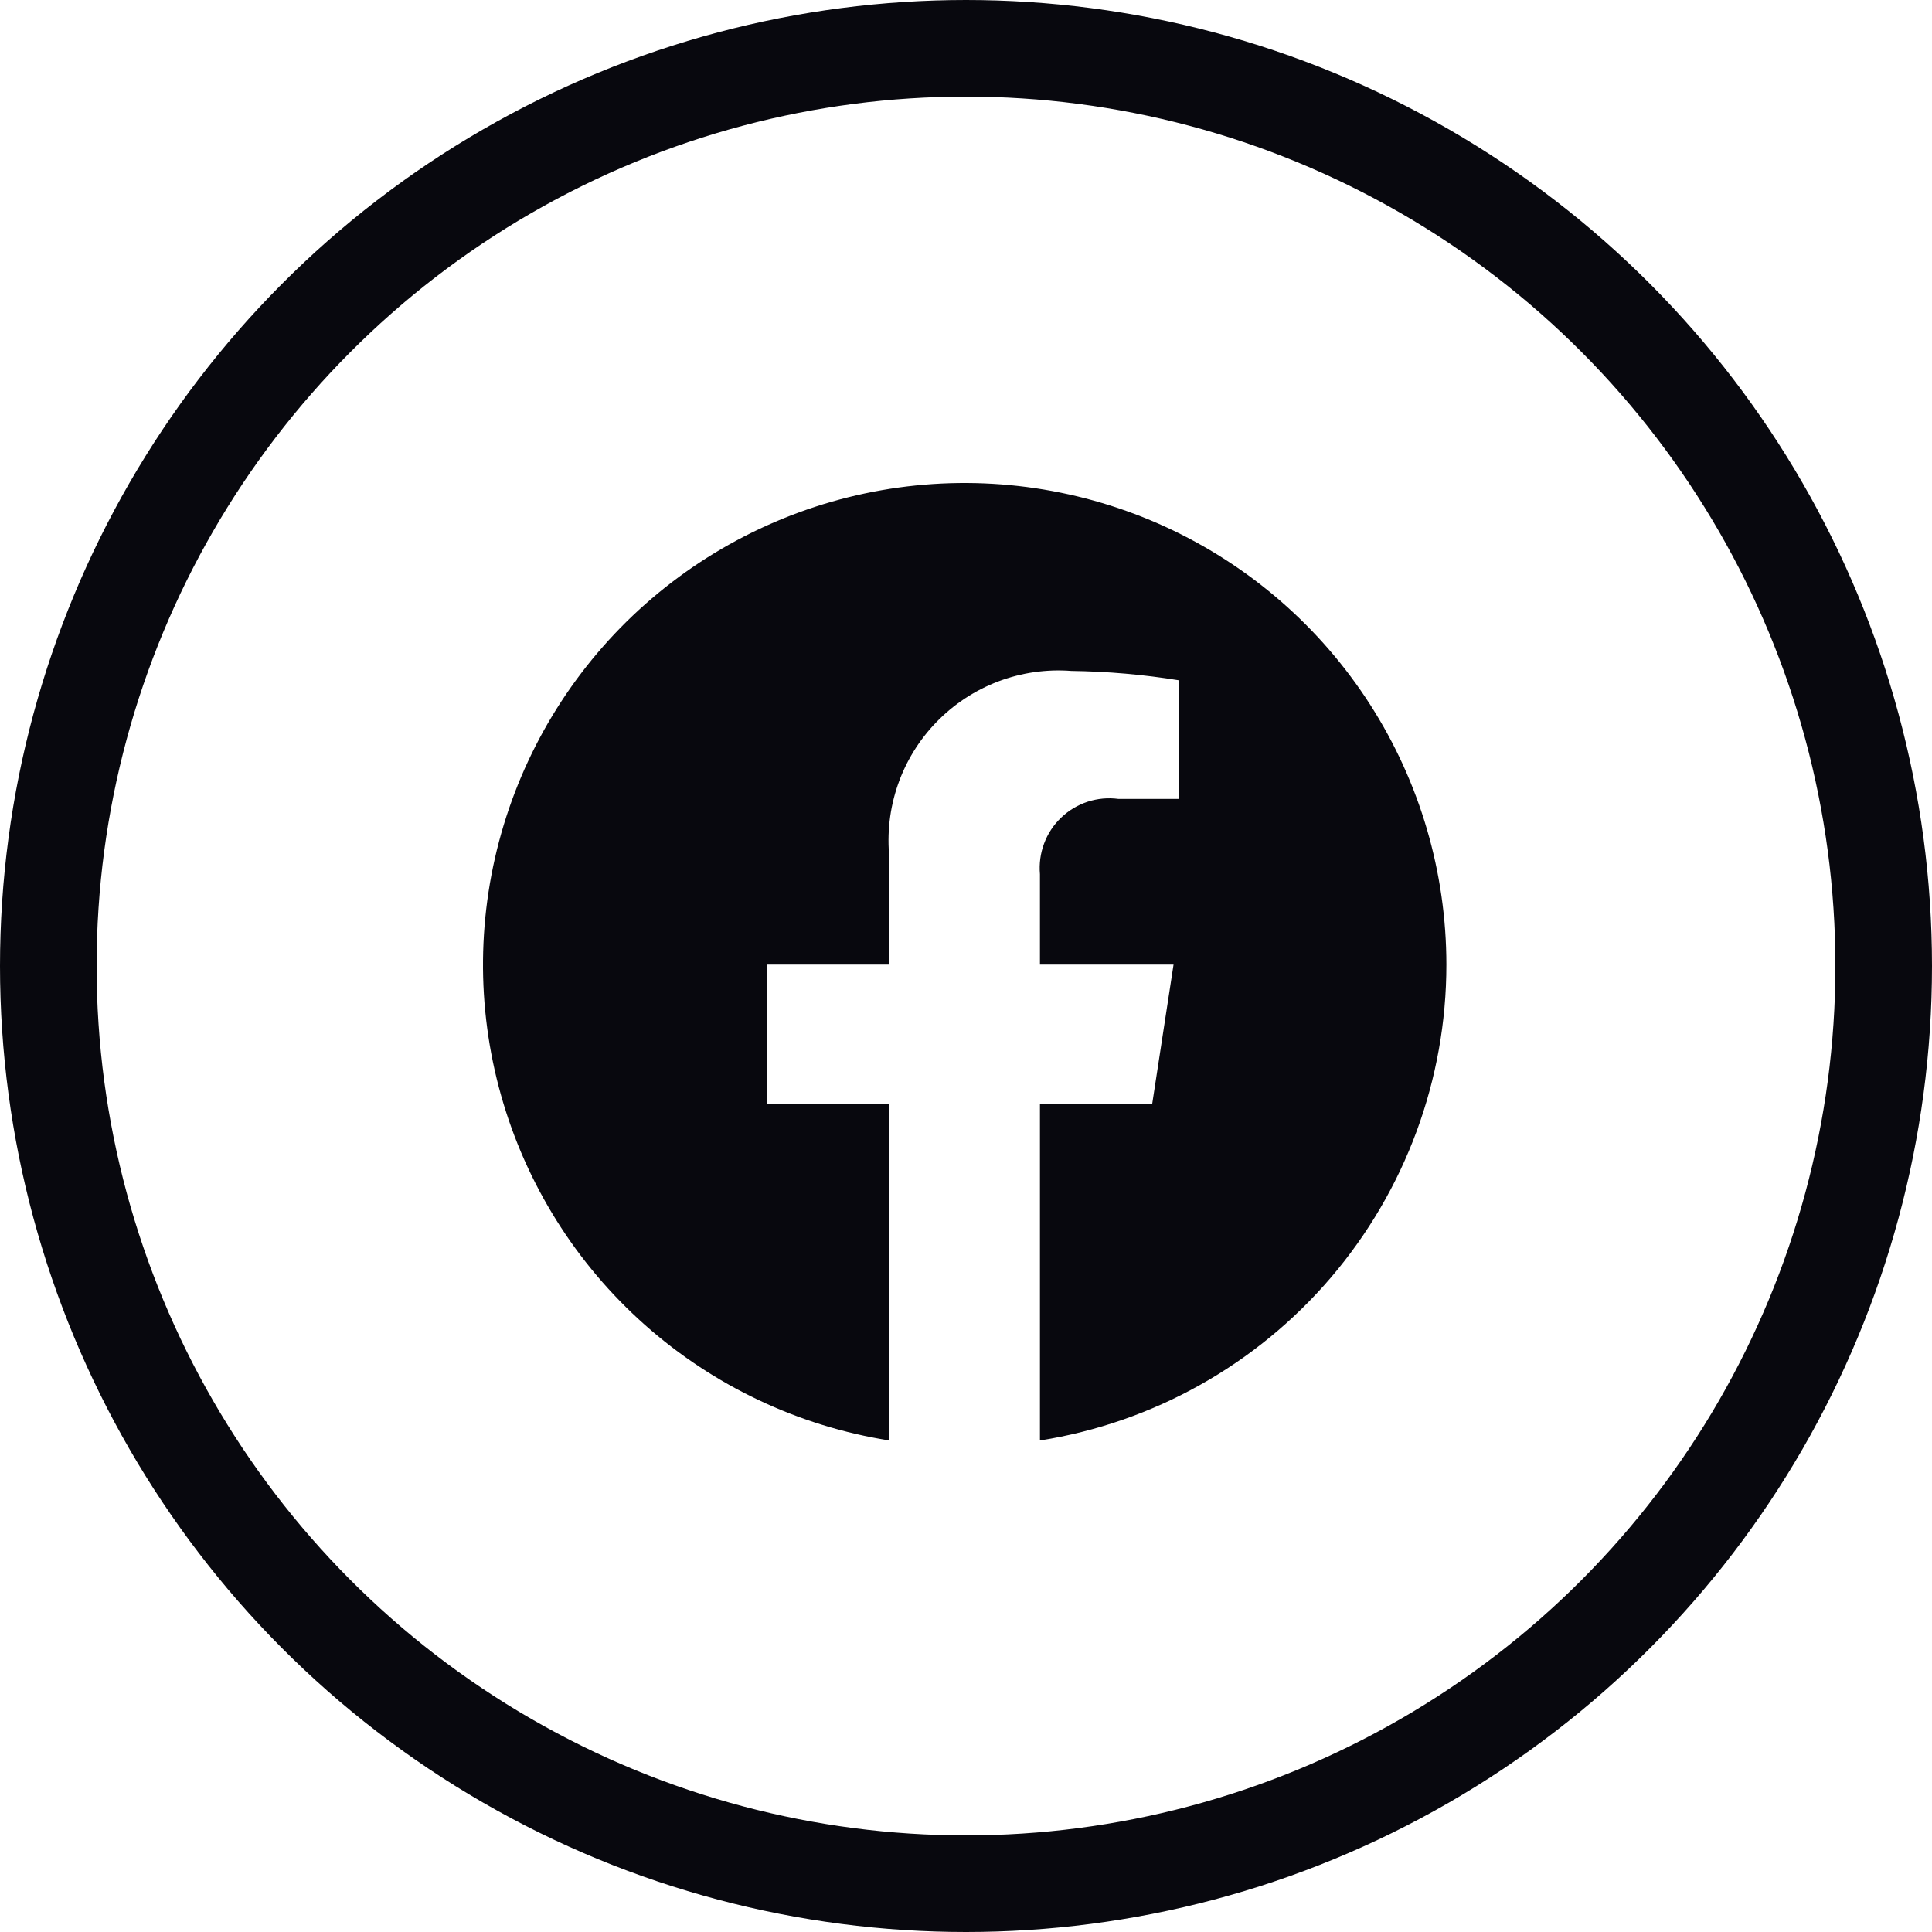
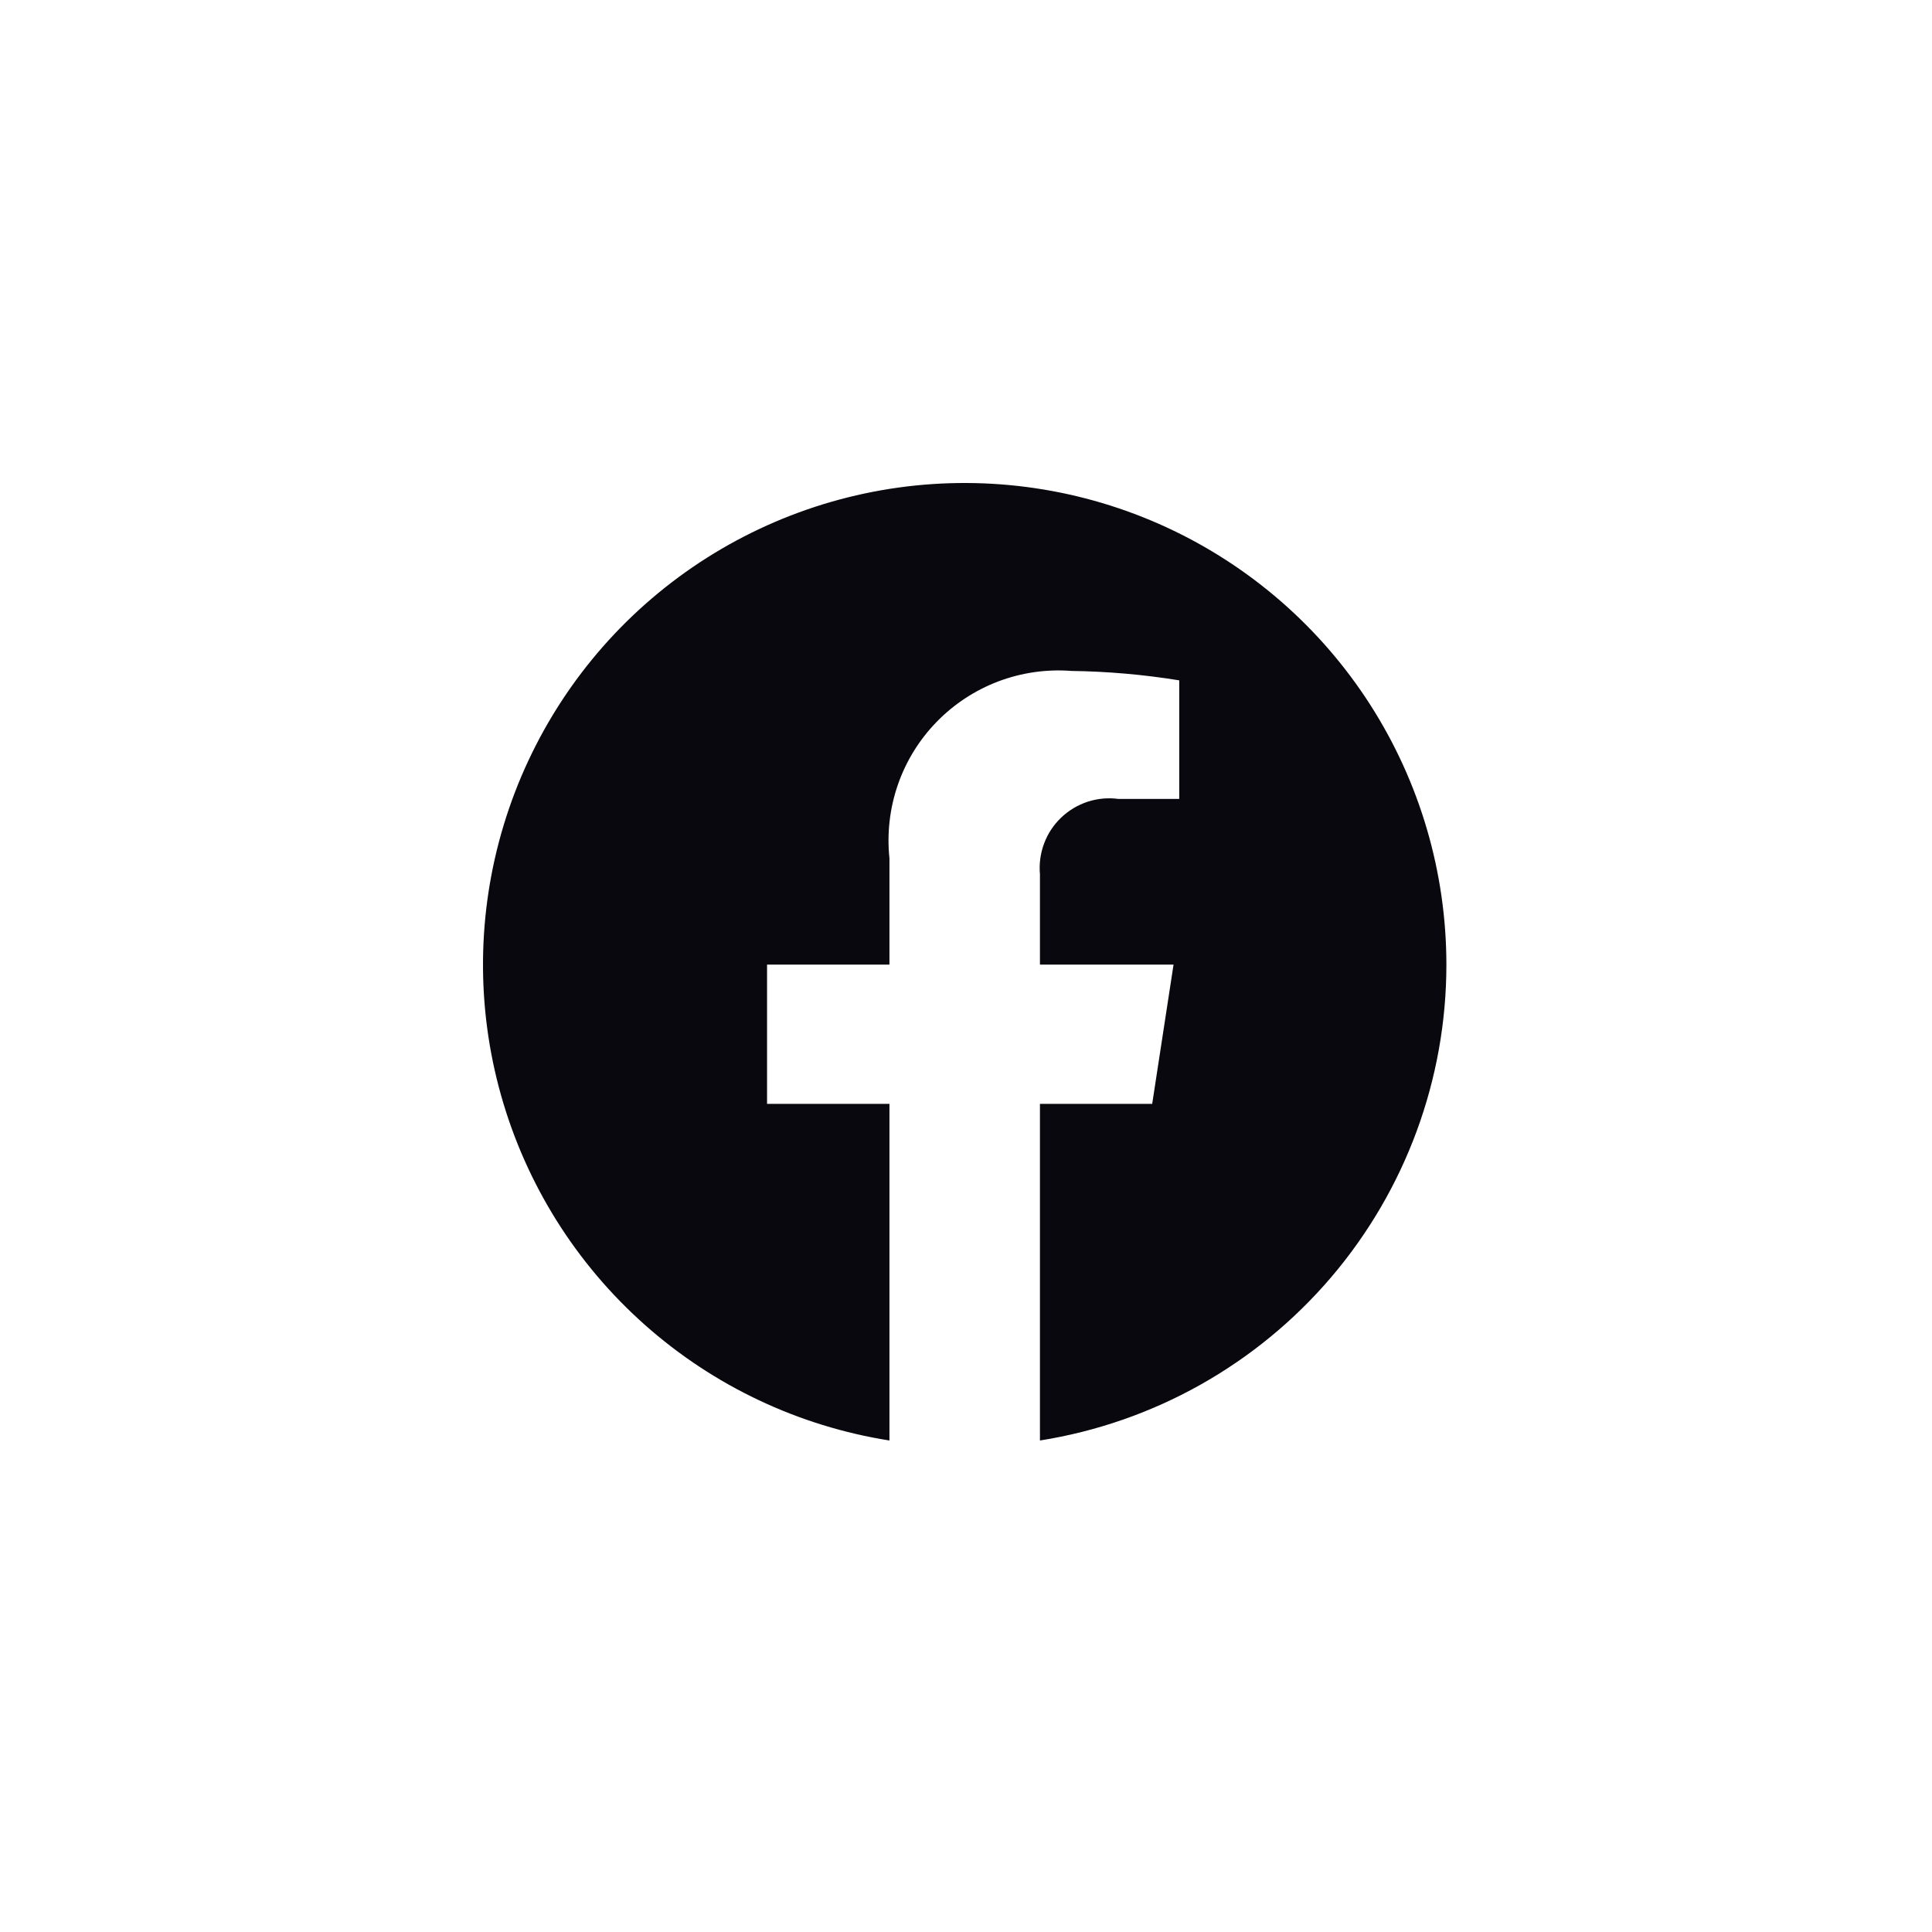
<svg xmlns="http://www.w3.org/2000/svg" width="40" height="40" viewBox="0 0 40 40" fill="none">
-   <circle cx="20" cy="20" r="19" stroke="#08080E" stroke-width="2" />
  <path d="M29.946 19.971C29.945 18.065 29.399 16.199 28.371 14.594C27.343 12.989 25.877 11.713 24.146 10.915C22.415 10.118 20.492 9.833 18.604 10.094C16.716 10.356 14.943 11.153 13.494 12.391C12.045 13.629 10.982 15.256 10.429 17.08C9.876 18.904 9.857 20.848 10.375 22.682C10.893 24.516 11.925 26.164 13.35 27.429C14.775 28.695 16.533 29.526 18.415 29.824V22.854H15.881V19.971H18.415V17.771C18.361 17.257 18.42 16.739 18.588 16.251C18.756 15.763 19.03 15.318 19.39 14.948C19.749 14.578 20.186 14.291 20.668 14.108C21.151 13.926 21.668 13.851 22.182 13.891C22.93 13.901 23.676 13.966 24.415 14.086V16.541H23.156C22.942 16.512 22.724 16.532 22.518 16.599C22.313 16.667 22.125 16.779 21.969 16.929C21.813 17.078 21.692 17.261 21.617 17.464C21.541 17.666 21.512 17.883 21.531 18.099V19.971H24.297L23.855 22.854H21.531V29.824C23.877 29.452 26.013 28.255 27.556 26.449C29.098 24.643 29.946 22.346 29.946 19.971Z" fill="#08080E" />
</svg>